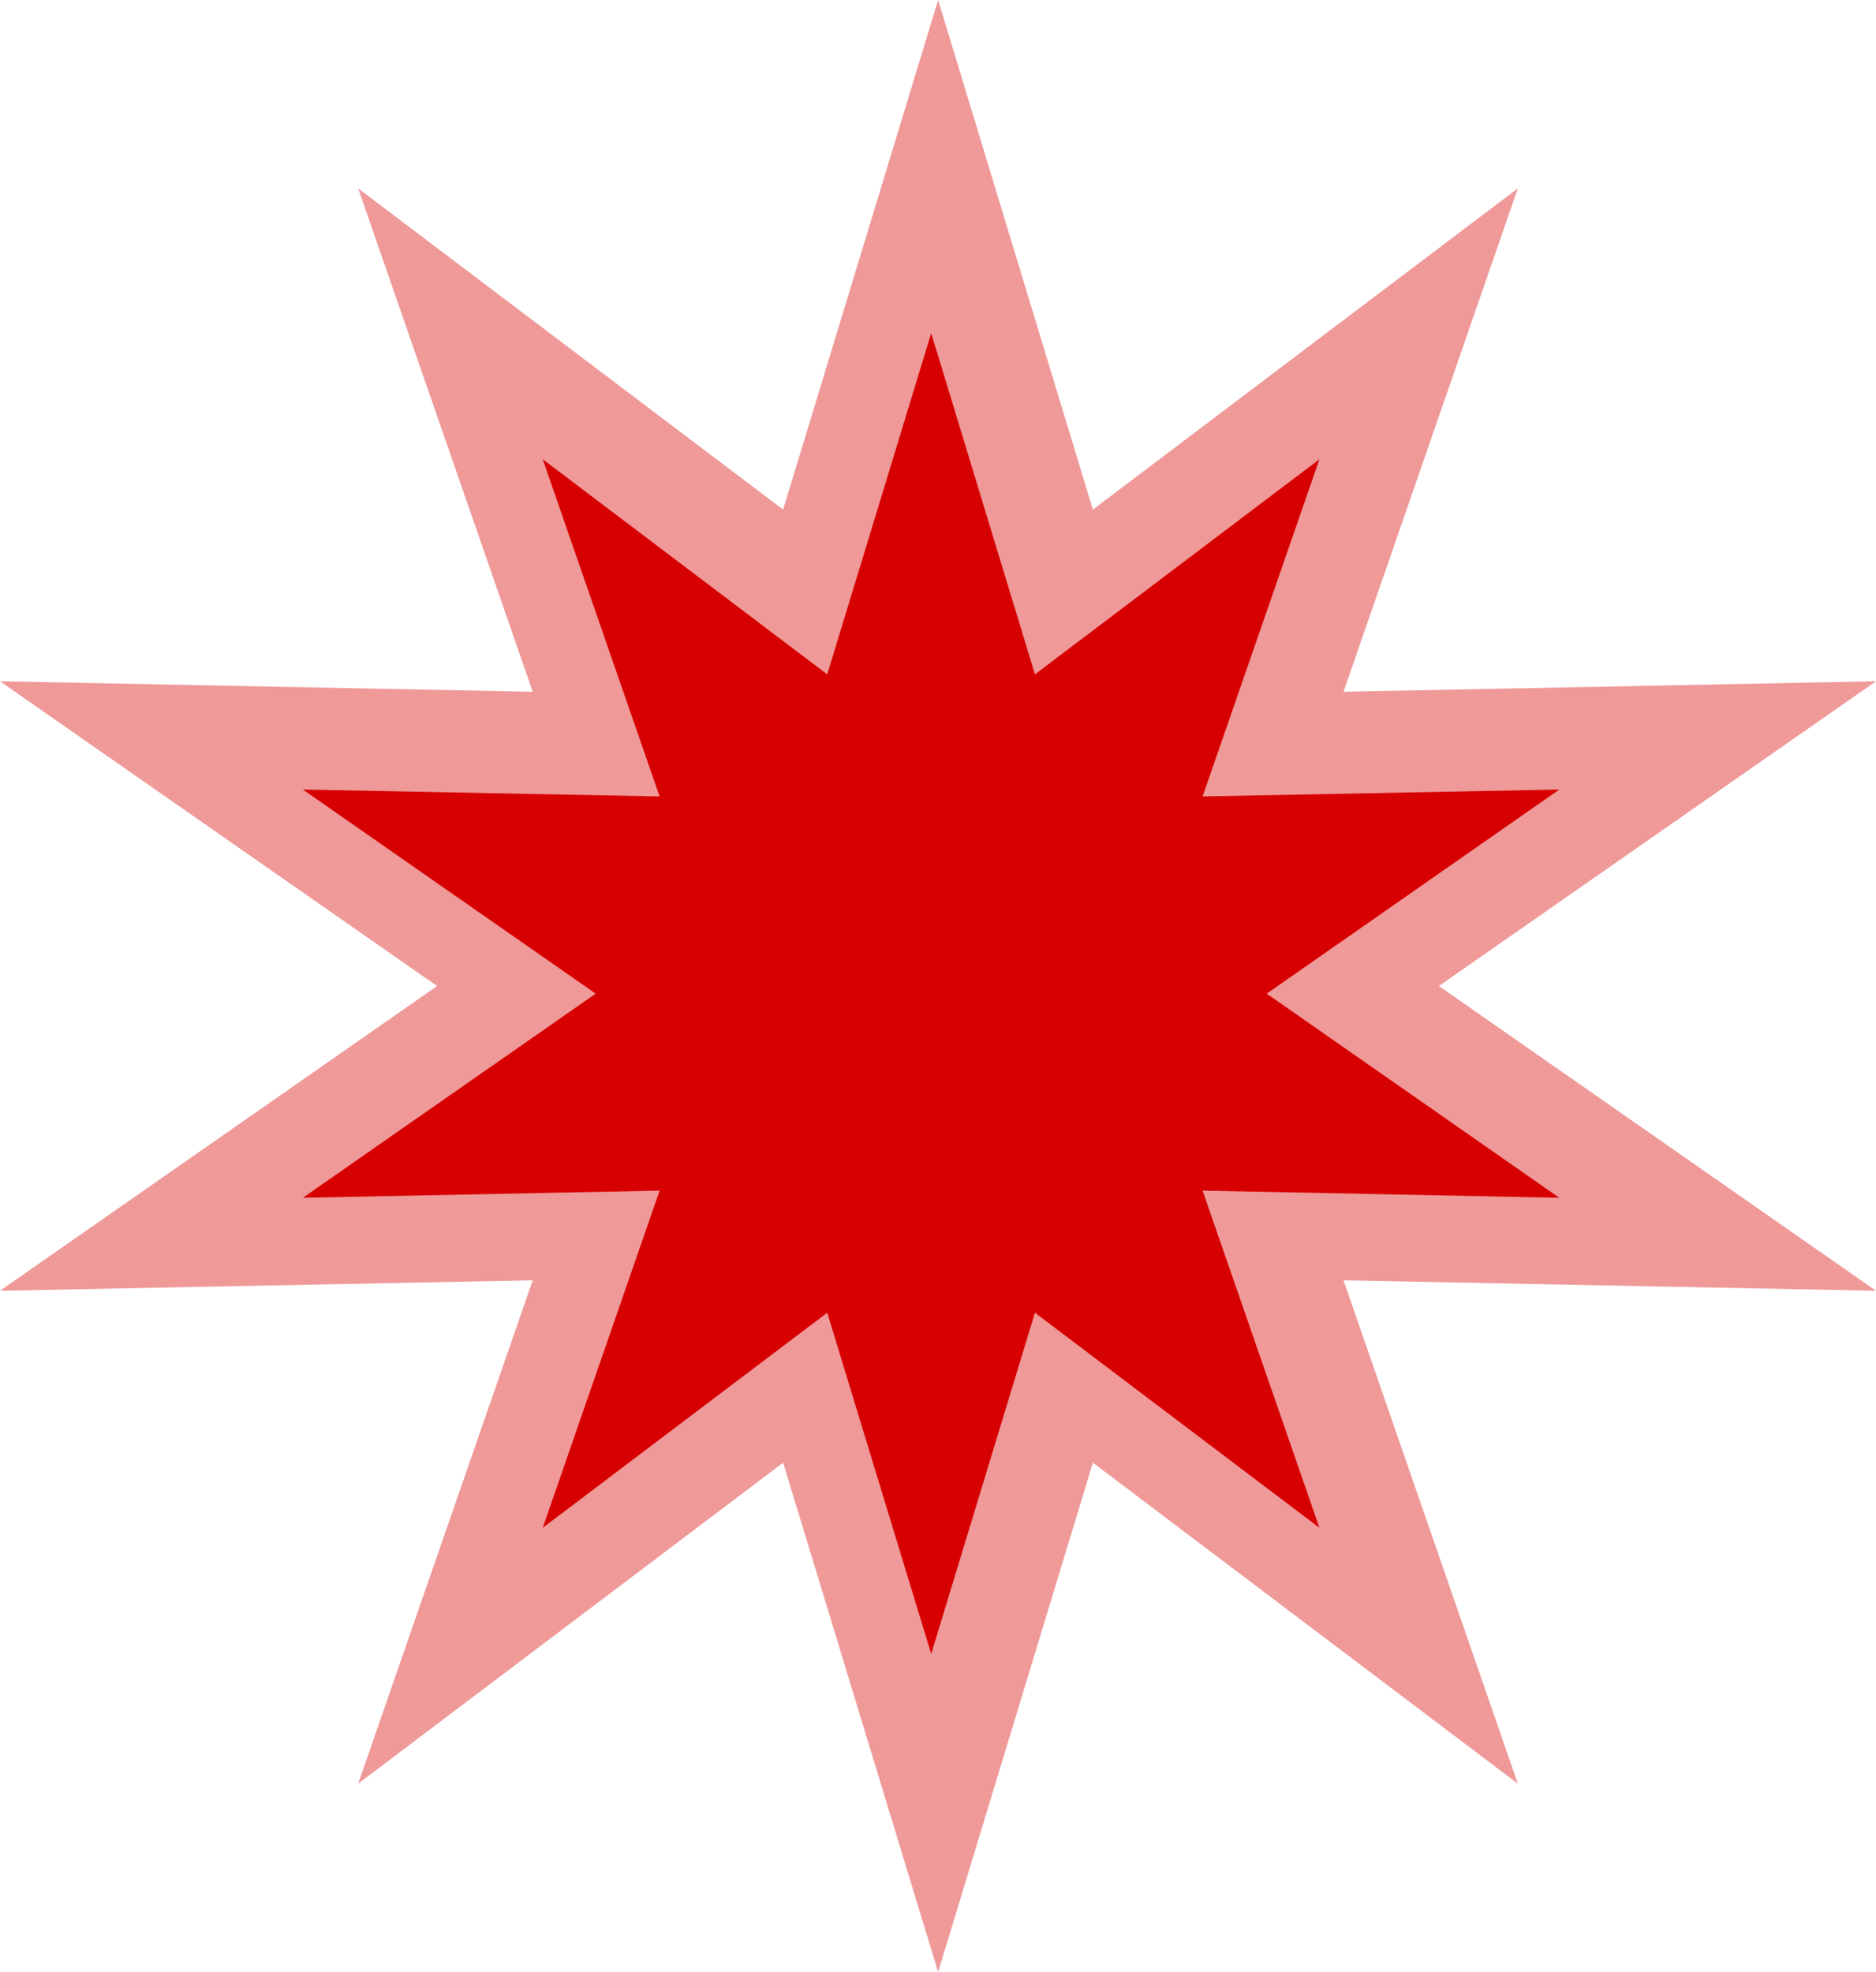
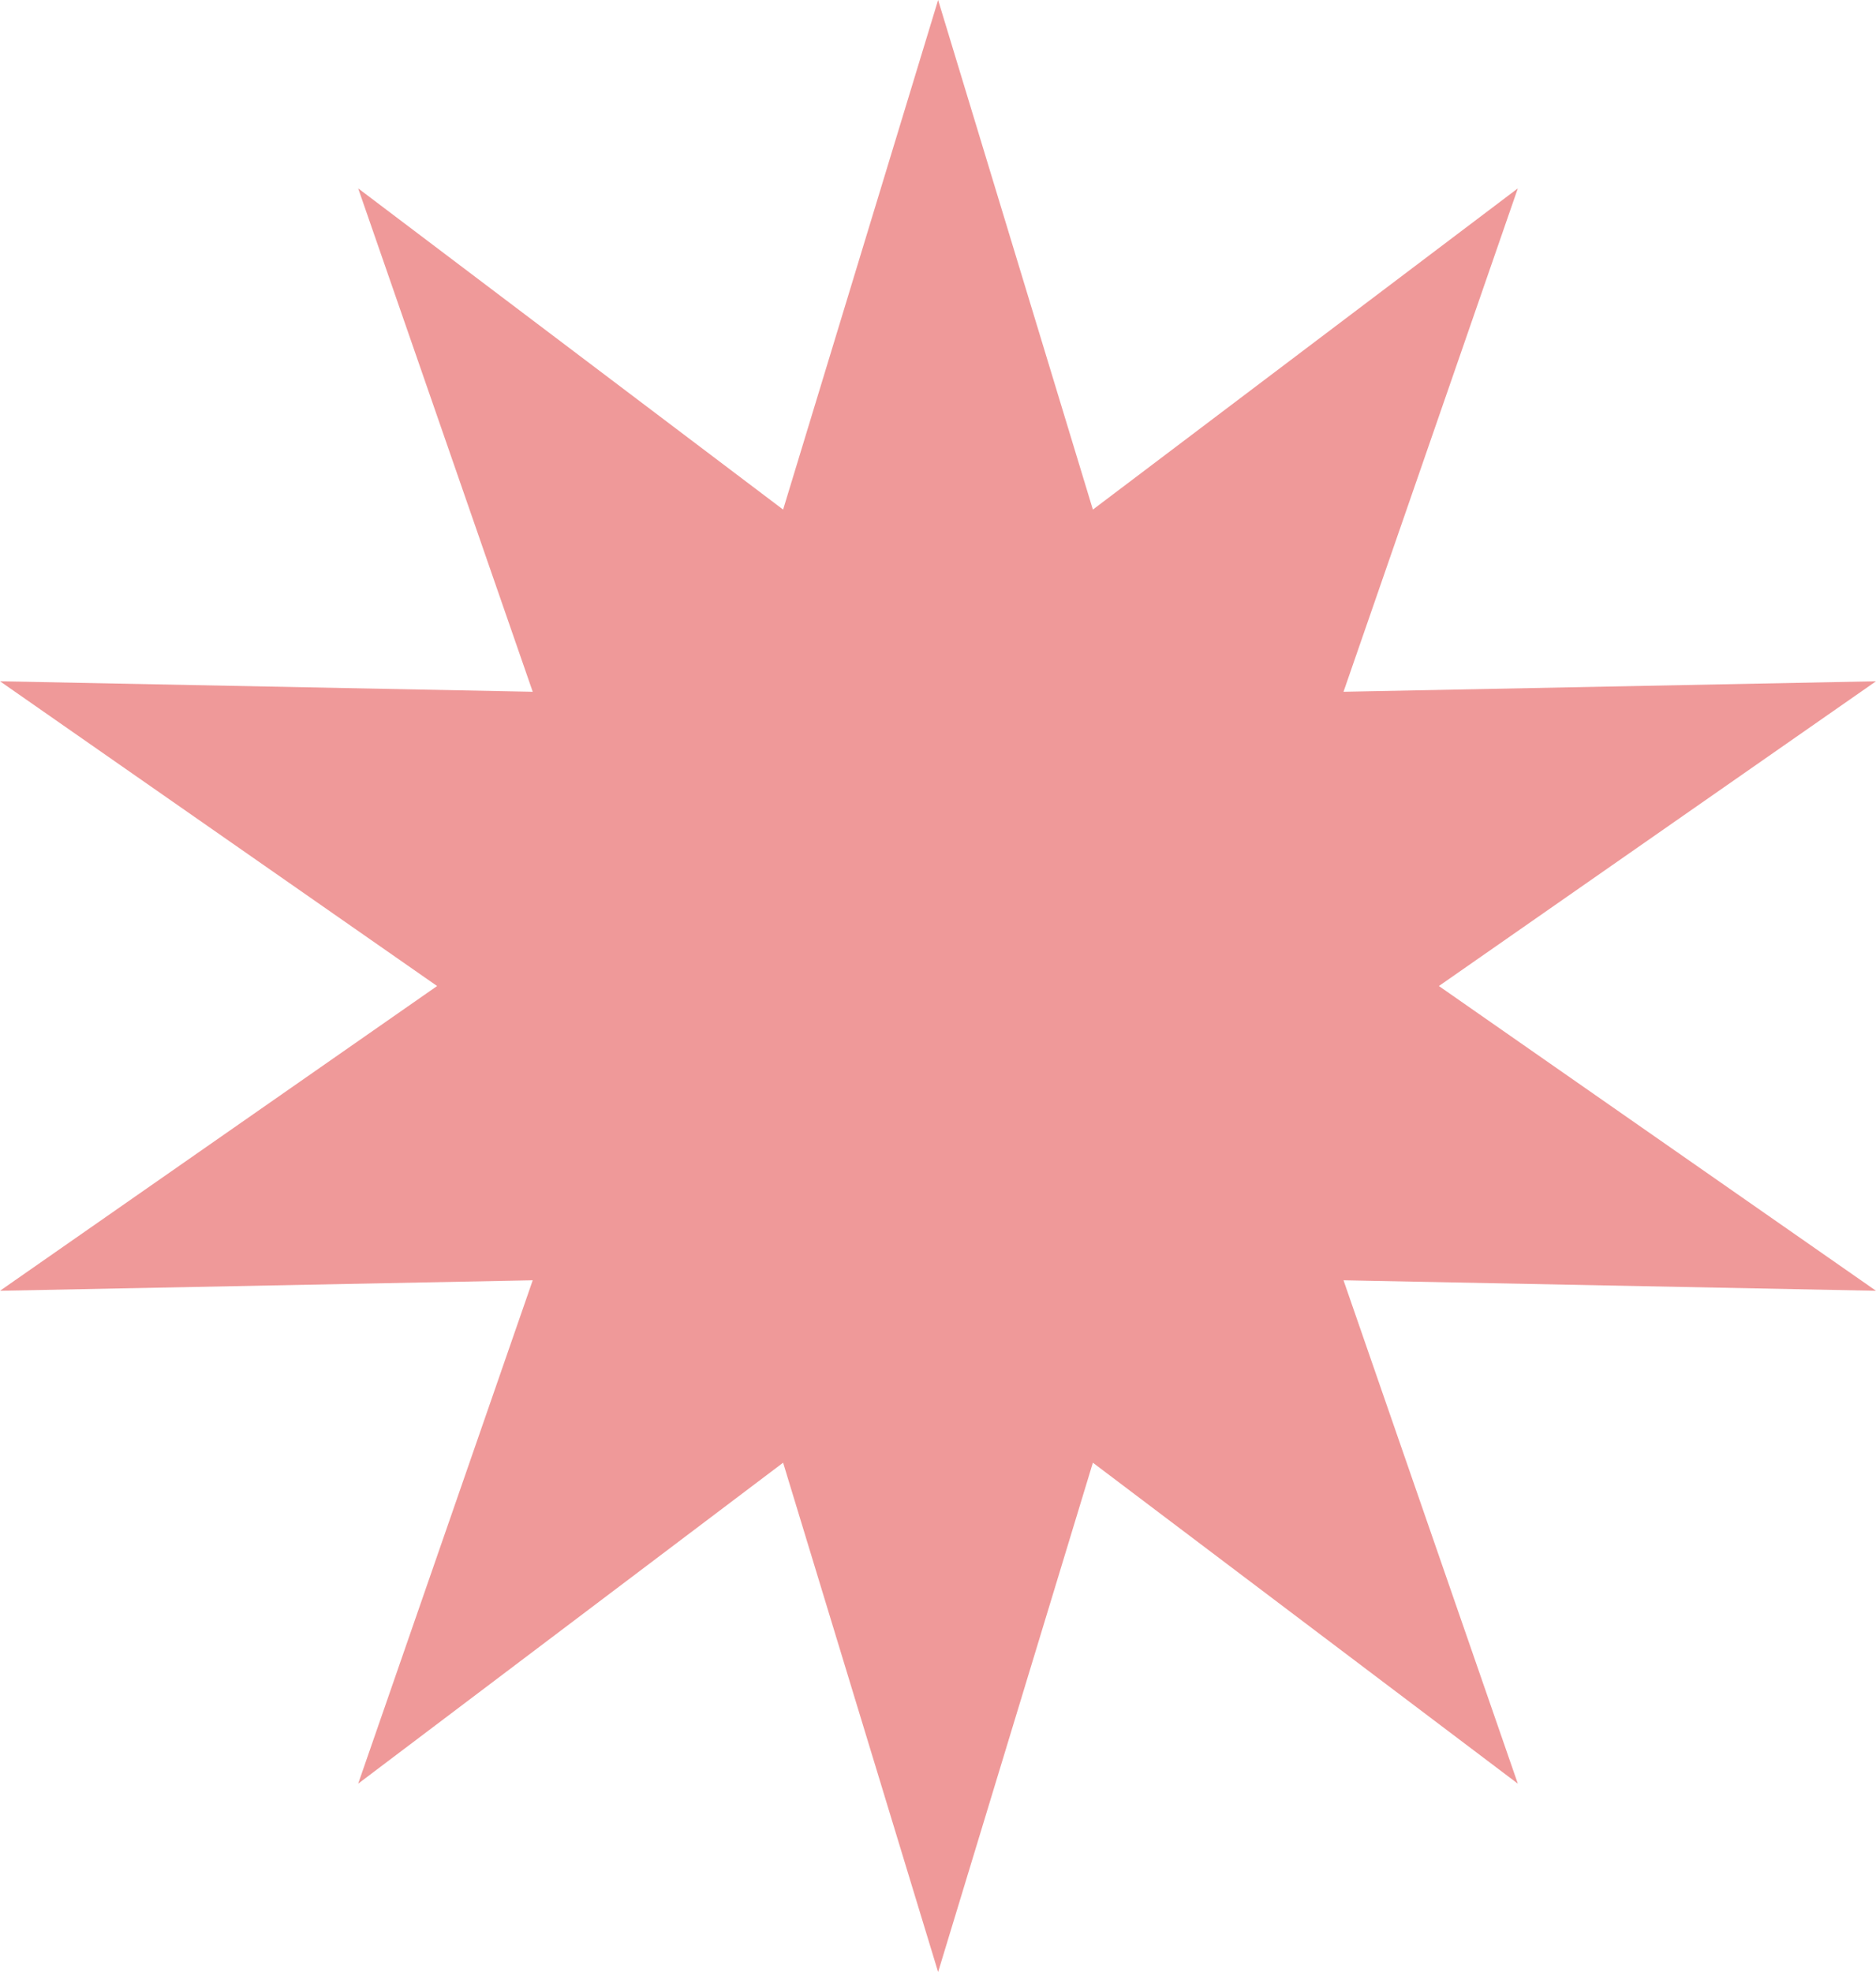
<svg xmlns="http://www.w3.org/2000/svg" id="b" data-name="Ebene 2" viewBox="0 0 78.67 82.7">
  <g id="c" data-name="mittlere Insel">
    <g>
      <polygon points="18.33 41.35 0 54.13 22.34 53.69 15.02 74.8 32.84 61.34 39.34 82.7 45.83 61.34 63.65 74.8 56.34 53.69 78.67 54.13 60.34 41.35 78.67 28.57 56.34 29.01 63.65 7.9 45.83 21.37 39.34 0 32.84 21.37 15.02 7.9 22.34 29.01 0 28.57 18.33 41.35" style="fill: #ef9999;" />
-       <polygon points="24.98 41.67 12.7 50.23 27.66 49.93 22.76 64.07 34.69 55.05 39.05 69.36 43.4 55.05 55.33 64.07 50.43 49.93 65.39 50.23 53.12 41.67 65.39 33.11 50.43 33.4 55.33 19.26 43.4 28.28 39.05 13.97 34.69 28.28 22.76 19.26 27.66 33.4 12.7 33.11 24.98 41.67" style="fill: #d70000;" />
    </g>
  </g>
</svg>